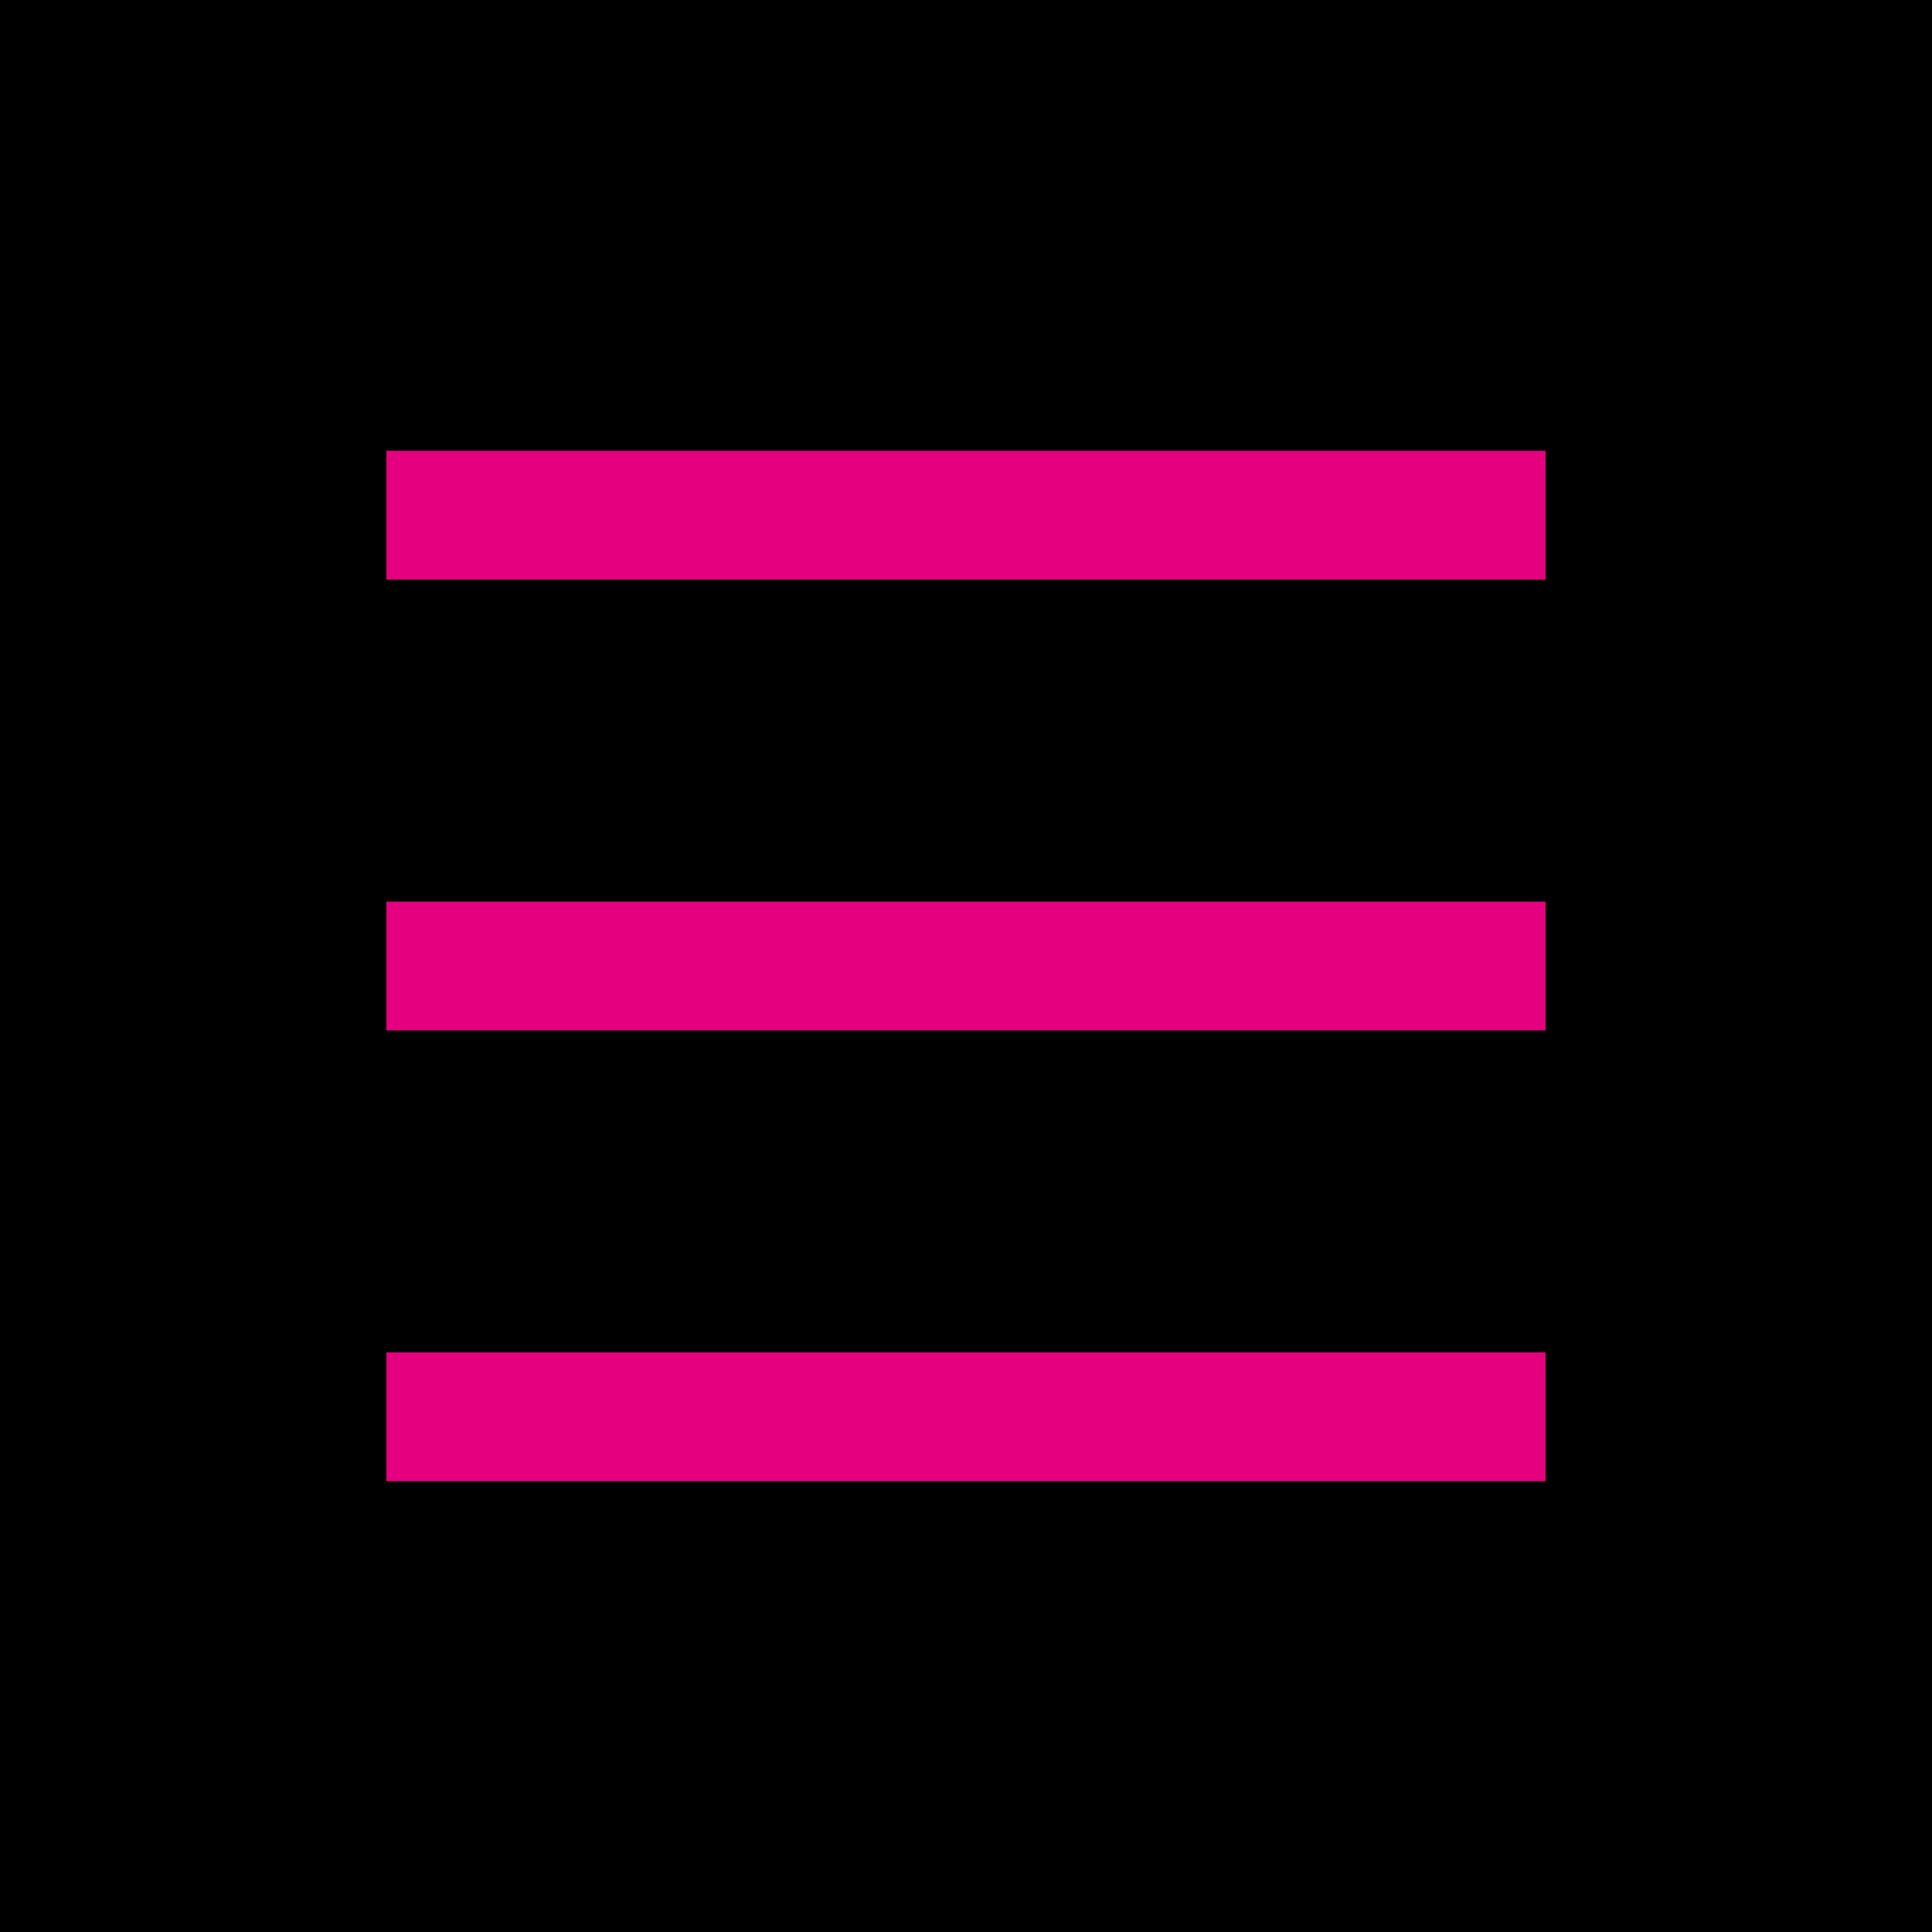
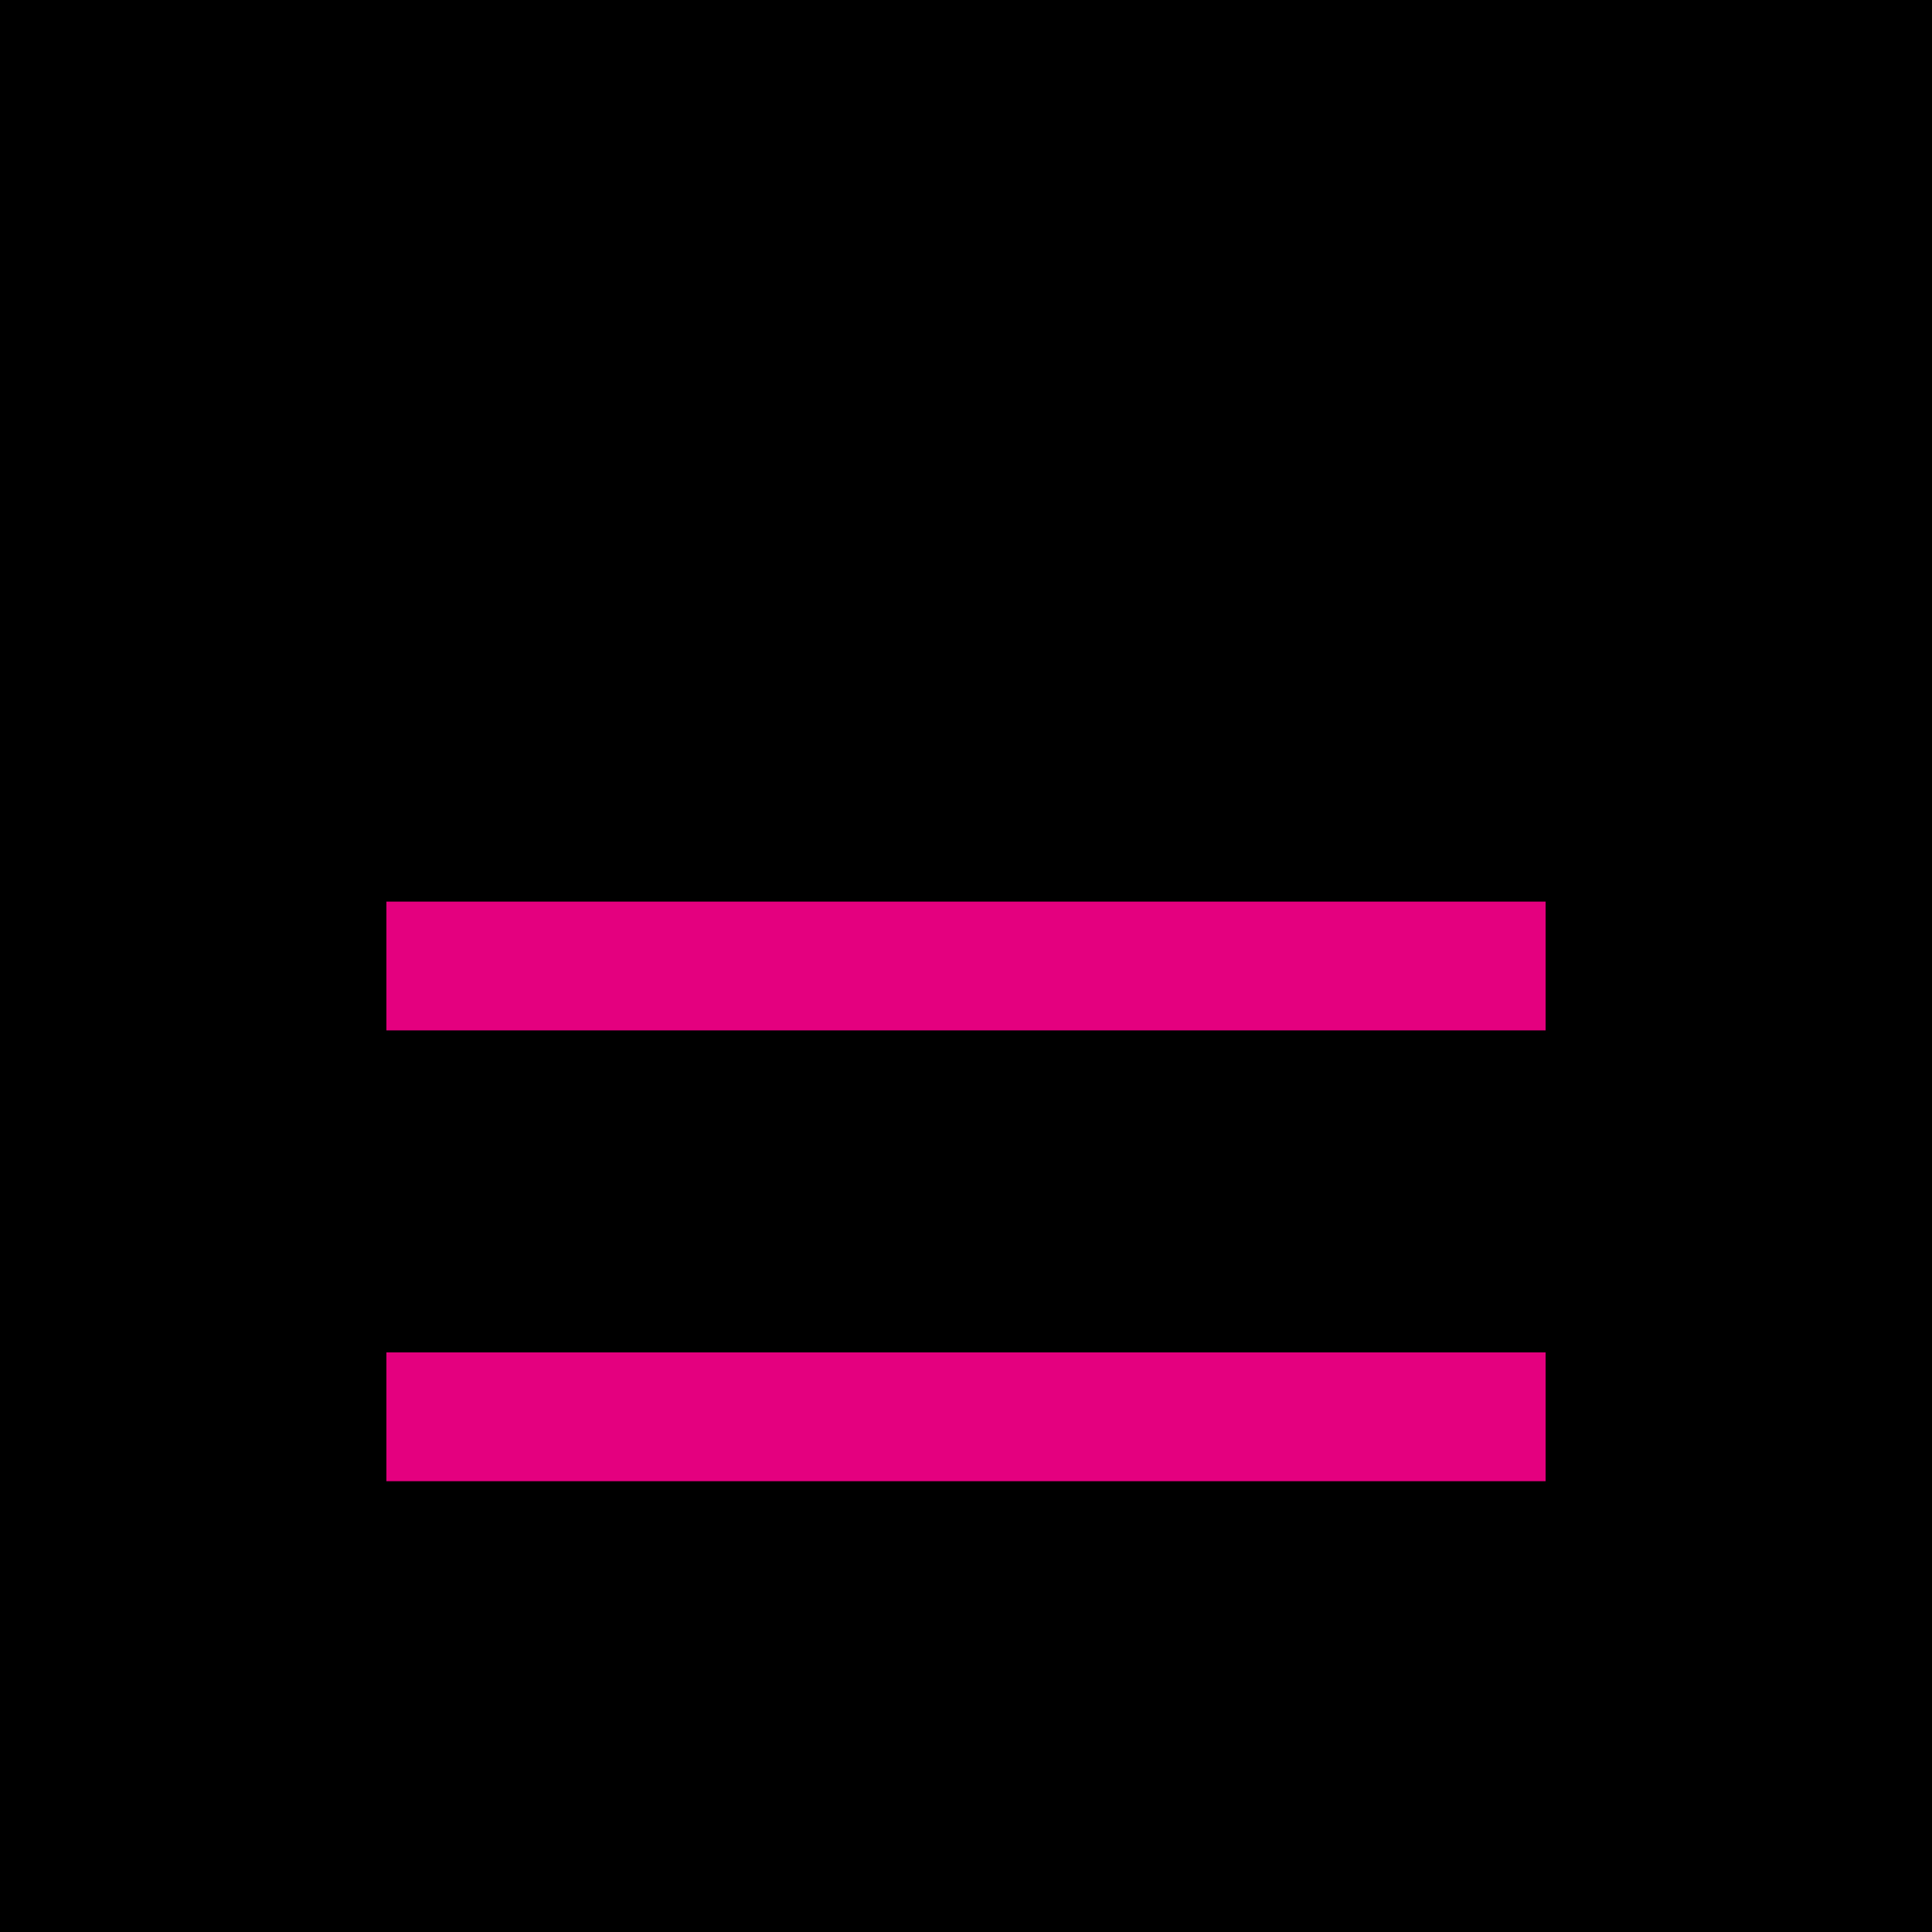
<svg xmlns="http://www.w3.org/2000/svg" height="60" viewBox="0 0 60 60" width="60">
  <path d="m0 0h60v60h-60z" />
  <g fill="#e4007f">
-     <path d="m12 14h36v4h-36z" />
    <path d="m12 28h36v4h-36z" />
    <path d="m12 42h36v4h-36z" />
  </g>
</svg>